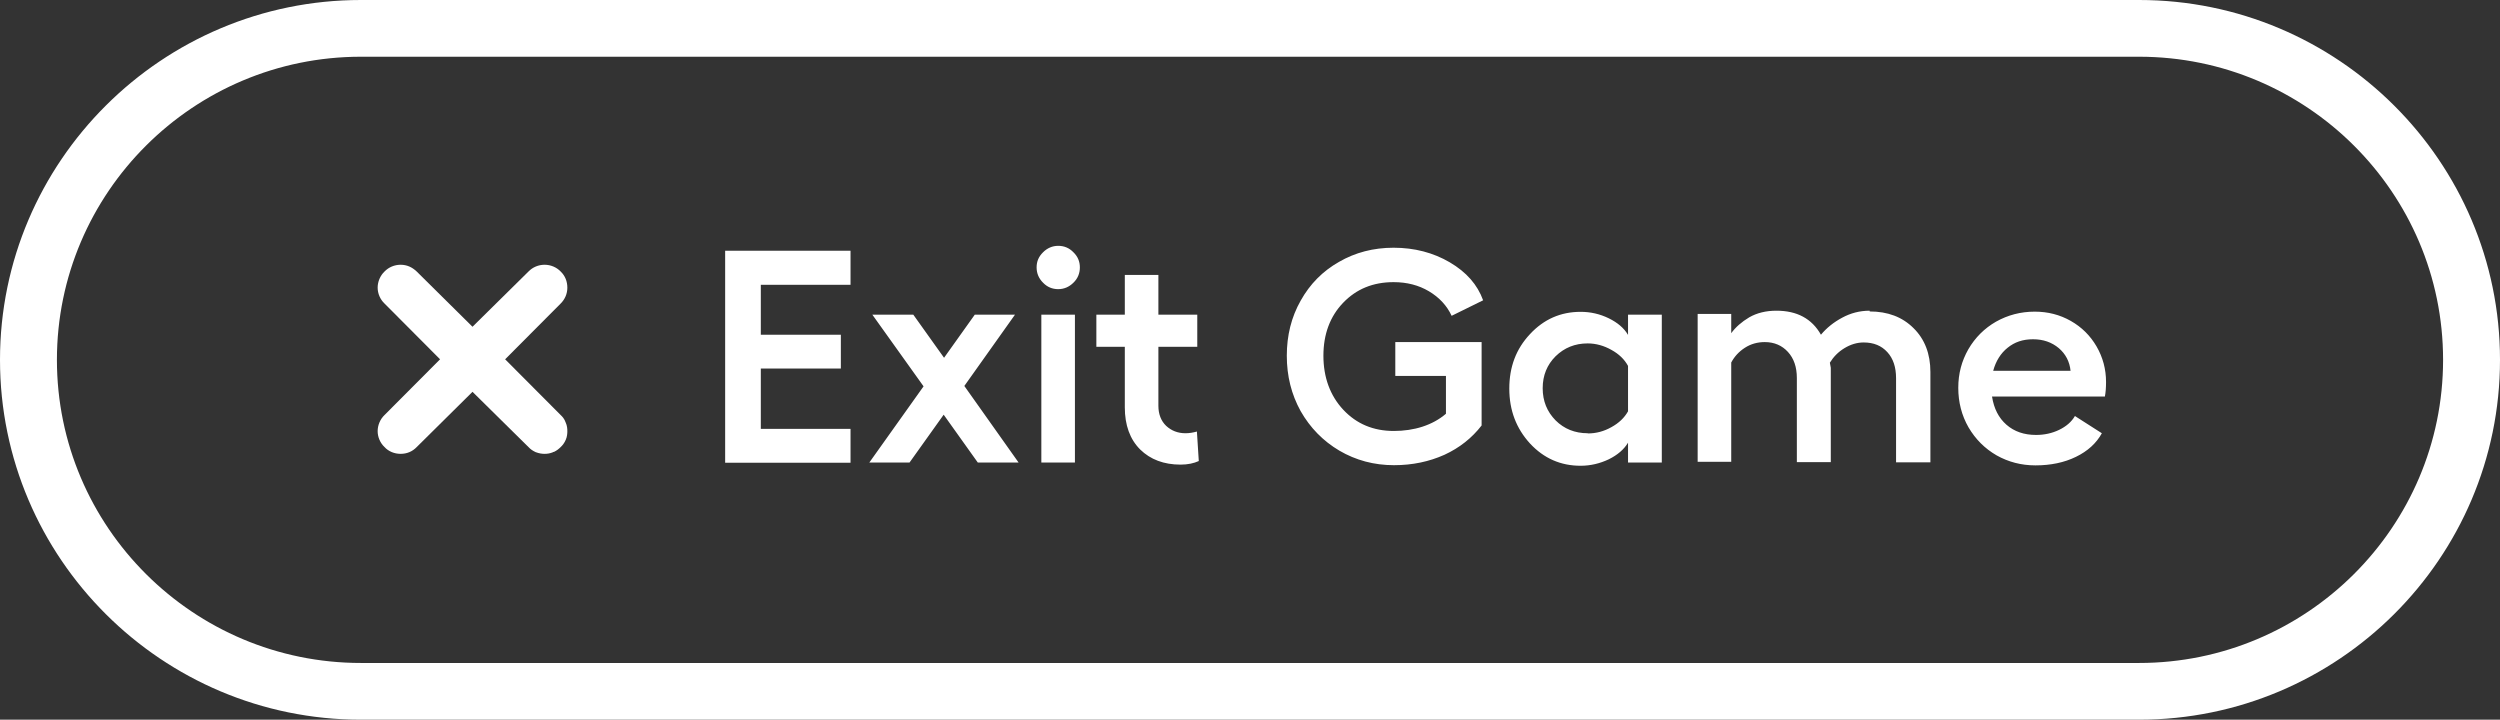
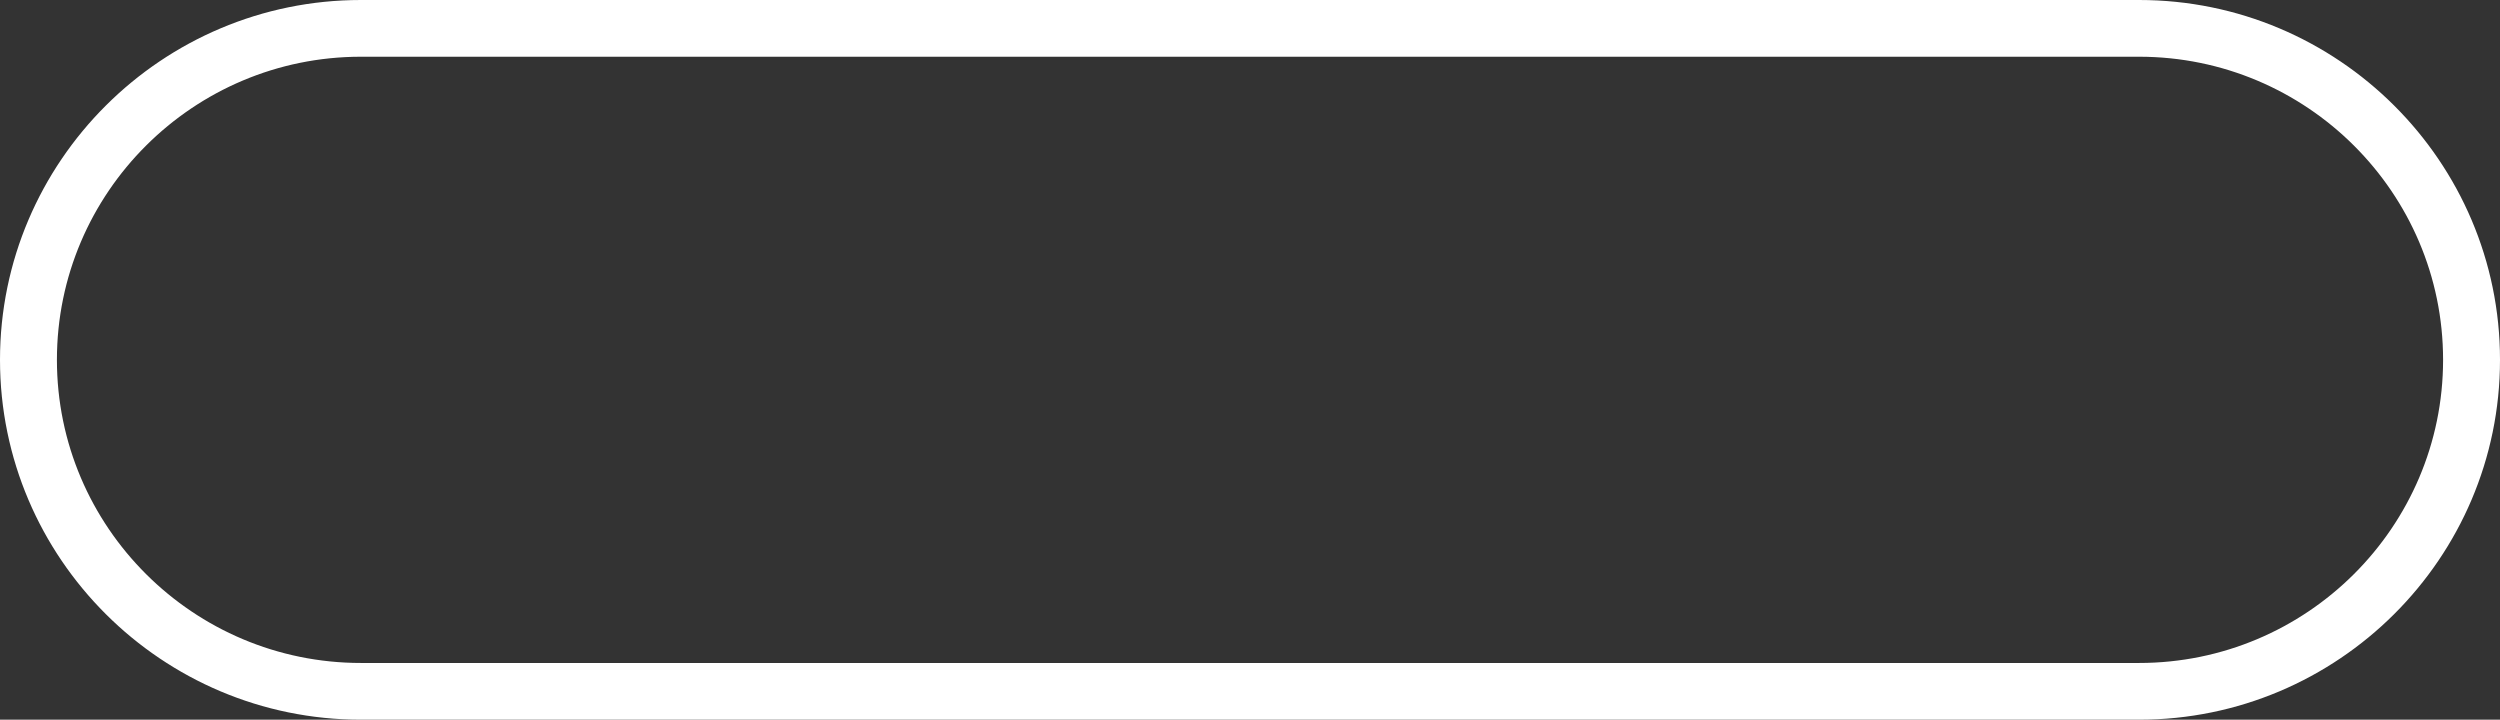
<svg xmlns="http://www.w3.org/2000/svg" width="132" height="38" viewBox="0 0 132 38" fill="none">
  <rect x="0" y="0" width="132" height="38" fill="#333333" stroke="none" />
  <path d="M112.941 38H19.059C8.553 38 0 29.474 0 19C0 8.527 8.553 0 19.059 0H112.941C123.447 0 132 8.527 132 19C132 29.474 123.447 38 112.941 38ZM19.059 2.995C10.206 2.995 3.005 10.174 3.005 19C3.005 27.826 10.206 35.005 19.059 35.005H112.941C121.795 35.005 128.995 27.826 128.995 19C128.995 10.174 121.795 2.995 112.941 2.995H19.059Z" fill="white" />
-   <path d="M29.866 22.305C29.946 22.475 29.956 22.645 29.956 22.765C29.956 22.875 29.946 23.054 29.875 23.214C29.805 23.384 29.695 23.523 29.605 23.603C29.505 23.703 29.395 23.793 29.244 23.863H29.215L29.184 23.883C29.034 23.943 28.894 23.963 28.754 23.963C28.614 23.963 28.473 23.943 28.283 23.873C28.133 23.803 28.013 23.723 27.902 23.603L24.948 20.688L22.004 23.603C21.773 23.843 21.483 23.963 21.152 23.963C20.822 23.963 20.511 23.833 20.301 23.603C20.071 23.384 19.94 23.074 19.94 22.765C19.94 22.455 20.071 22.136 20.301 21.916L23.235 18.971L20.301 16.025C20.071 15.806 19.94 15.496 19.94 15.187C19.94 14.877 20.071 14.558 20.301 14.338C20.521 14.108 20.832 13.979 21.152 13.979C21.473 13.979 21.753 14.098 22.004 14.338L24.948 17.253L27.902 14.338C28.123 14.108 28.433 13.979 28.754 13.979C29.074 13.979 29.385 14.108 29.605 14.338C29.835 14.558 29.956 14.857 29.956 15.187C29.956 15.516 29.825 15.806 29.605 16.025L26.671 18.971L29.605 21.916C29.695 21.996 29.805 22.126 29.866 22.305Z" fill="white" />
-   <path d="M38.288 13.24H44.908V15.037H40.171V17.673H44.397V19.46H40.171V22.645H44.908V24.432H38.288V13.25V13.24ZM53.772 24.422H51.628L49.826 21.896L48.023 24.422H45.9L48.764 20.399L46.06 16.615H48.223L49.846 18.891L51.468 16.615H53.591L50.917 20.379L53.782 24.422H53.772ZM55.074 13.32C55.294 13.1 55.564 12.98 55.875 12.98C56.185 12.98 56.456 13.09 56.676 13.32C56.906 13.54 57.017 13.809 57.017 14.119C57.017 14.428 56.906 14.708 56.676 14.927C56.456 15.147 56.185 15.267 55.875 15.267C55.564 15.267 55.294 15.157 55.074 14.927C54.853 14.708 54.733 14.438 54.733 14.119C54.733 13.799 54.843 13.55 55.074 13.32ZM54.983 16.615H56.756V24.422H54.983V16.615ZM63.196 22.775L63.296 24.343C63.036 24.462 62.715 24.532 62.334 24.532C61.453 24.532 60.742 24.263 60.201 23.733C59.66 23.194 59.39 22.445 59.39 21.507V18.312H57.888V16.615H59.39V14.518H61.163V16.615H63.216V18.312H61.163V21.427C61.163 21.866 61.303 22.226 61.573 22.485C61.854 22.745 62.194 22.875 62.595 22.875C62.785 22.875 62.986 22.845 63.196 22.785V22.775ZM73.672 19.85V18.062H78.229V22.465C77.718 23.125 77.067 23.644 76.266 24.013C75.464 24.372 74.583 24.562 73.602 24.562C72.55 24.562 71.588 24.303 70.717 23.793C69.856 23.284 69.175 22.585 68.674 21.707C68.183 20.818 67.943 19.85 67.943 18.781C67.943 17.713 68.183 16.744 68.674 15.876C69.165 14.997 69.836 14.318 70.697 13.829C71.558 13.33 72.52 13.08 73.582 13.08C74.683 13.08 75.675 13.34 76.546 13.849C77.427 14.368 78.008 15.027 78.309 15.856L76.646 16.675C76.396 16.136 75.995 15.706 75.444 15.377C74.904 15.057 74.283 14.897 73.582 14.897C72.5 14.897 71.619 15.257 70.918 15.986C70.227 16.705 69.876 17.643 69.876 18.781C69.876 19.919 70.227 20.888 70.927 21.637C71.629 22.386 72.52 22.755 73.592 22.755C74.663 22.755 75.635 22.456 76.346 21.846V19.85H73.672ZM85.96 16.615H87.743V24.422H85.96V23.374C85.75 23.724 85.409 24.023 84.939 24.253C84.478 24.472 83.977 24.592 83.457 24.592C82.405 24.592 81.514 24.203 80.782 23.414C80.061 22.625 79.691 21.667 79.691 20.519C79.691 19.37 80.051 18.422 80.782 17.643C81.514 16.854 82.405 16.465 83.457 16.465C83.977 16.465 84.468 16.575 84.939 16.804C85.409 17.034 85.75 17.324 85.96 17.683V16.635V16.615ZM83.837 22.885C84.278 22.885 84.688 22.775 85.079 22.555C85.48 22.336 85.77 22.056 85.96 21.717V19.32C85.77 18.971 85.48 18.692 85.079 18.472C84.688 18.252 84.268 18.132 83.827 18.132C83.156 18.132 82.595 18.362 82.135 18.811C81.684 19.261 81.454 19.82 81.454 20.499C81.454 21.177 81.684 21.737 82.135 22.196C82.585 22.645 83.156 22.875 83.827 22.875L83.837 22.885ZM98.72 16.445C99.671 16.445 100.442 16.735 101.033 17.324C101.624 17.903 101.925 18.681 101.925 19.64V24.412H100.112V19.969C100.112 19.39 99.962 18.931 99.651 18.592C99.341 18.252 98.93 18.082 98.399 18.082C98.059 18.082 97.718 18.182 97.388 18.382C97.057 18.582 96.807 18.841 96.617 19.151L96.666 19.42V24.402H94.874V19.959C94.874 19.38 94.714 18.921 94.403 18.582C94.093 18.242 93.682 18.062 93.181 18.062C92.791 18.062 92.44 18.162 92.13 18.362C91.819 18.562 91.579 18.821 91.409 19.141V24.383H89.636V16.575H91.409V17.593C91.639 17.274 91.959 16.994 92.36 16.755C92.761 16.525 93.241 16.405 93.792 16.405C94.884 16.405 95.665 16.824 96.146 17.673C96.446 17.314 96.817 17.014 97.267 16.774C97.708 16.535 98.189 16.405 98.72 16.405V16.445ZM111.199 20.169C111.199 20.469 111.179 20.728 111.138 20.938H105.179C105.28 21.577 105.53 22.066 105.941 22.426C106.351 22.785 106.872 22.965 107.503 22.965C107.944 22.965 108.354 22.875 108.725 22.695C109.095 22.515 109.376 22.276 109.556 21.966L110.978 22.875C110.688 23.404 110.227 23.823 109.606 24.123C108.995 24.422 108.274 24.572 107.473 24.572C106.722 24.572 106.041 24.392 105.42 24.043C104.799 23.684 104.308 23.194 103.938 22.565C103.577 21.936 103.397 21.237 103.397 20.479C103.397 19.72 103.577 19.061 103.928 18.442C104.288 17.823 104.779 17.334 105.39 16.984C106.011 16.635 106.692 16.455 107.433 16.455C108.124 16.455 108.755 16.615 109.336 16.944C109.917 17.274 110.367 17.723 110.698 18.292C111.028 18.861 111.199 19.49 111.199 20.169ZM105.24 19.58H109.326C109.276 19.091 109.065 18.691 108.705 18.382C108.334 18.072 107.884 17.913 107.343 17.913C106.802 17.913 106.371 18.062 106.001 18.362C105.64 18.651 105.38 19.061 105.24 19.58Z" fill="white" />
</svg>